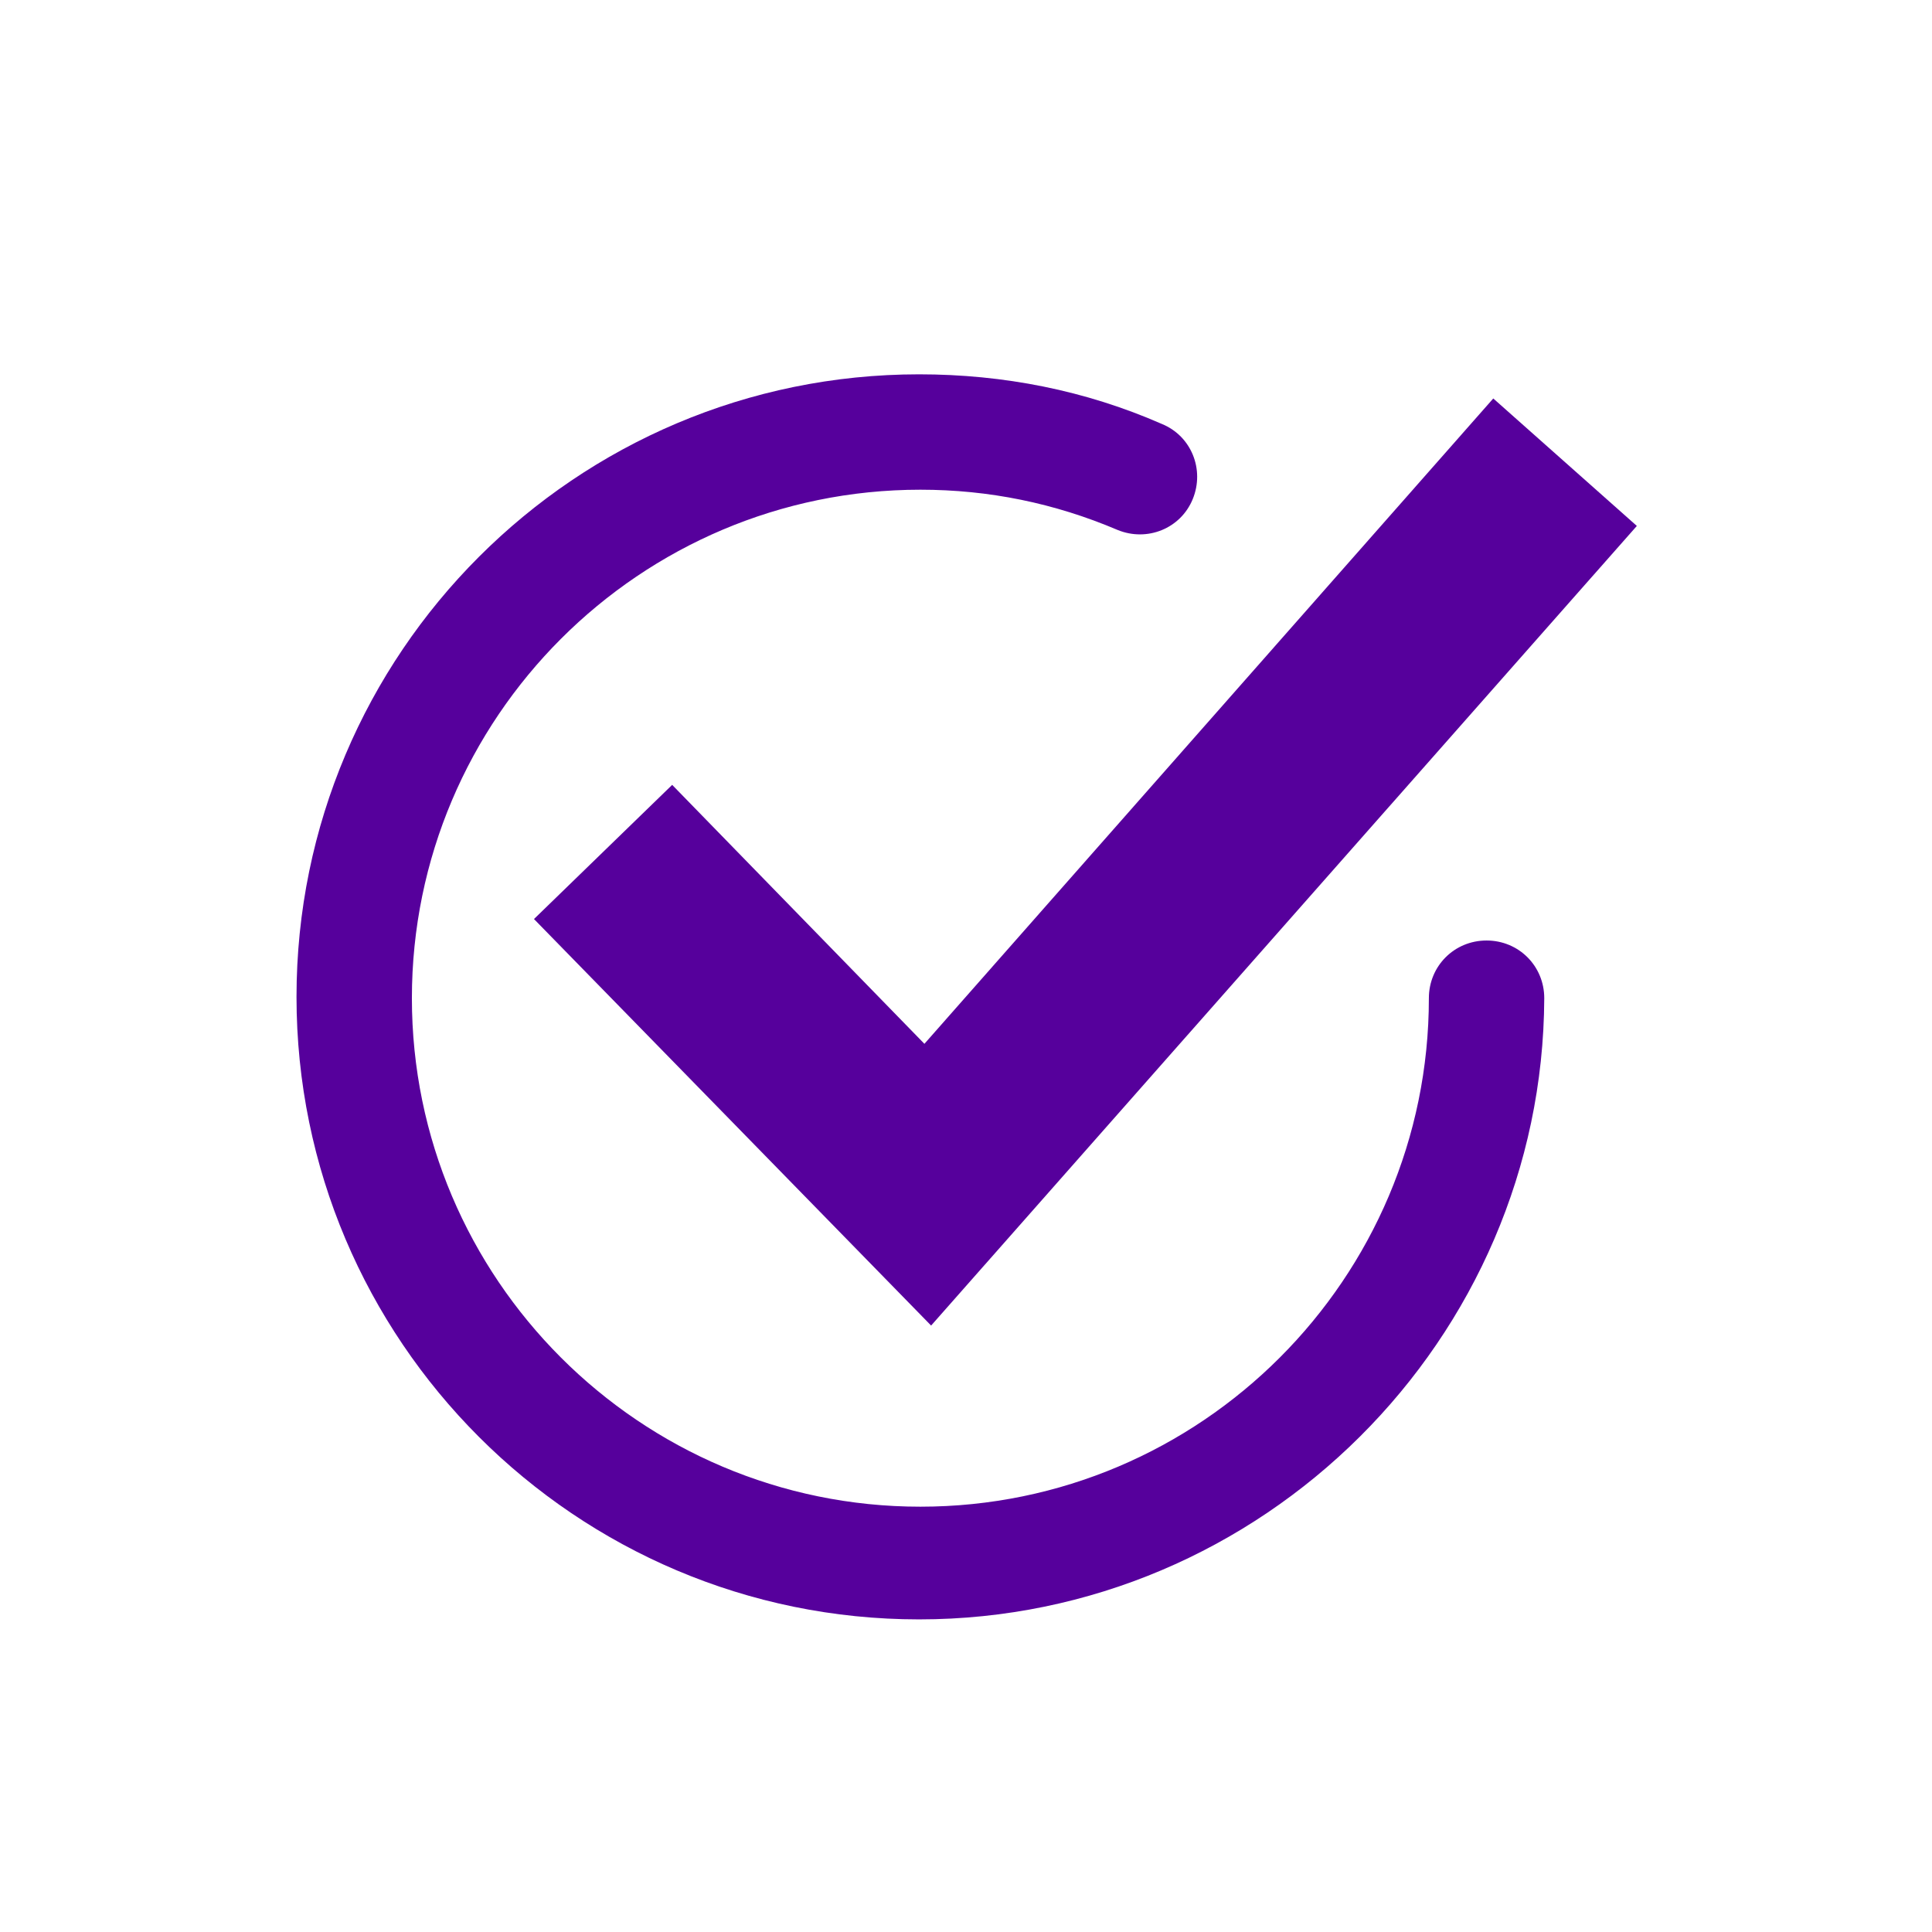
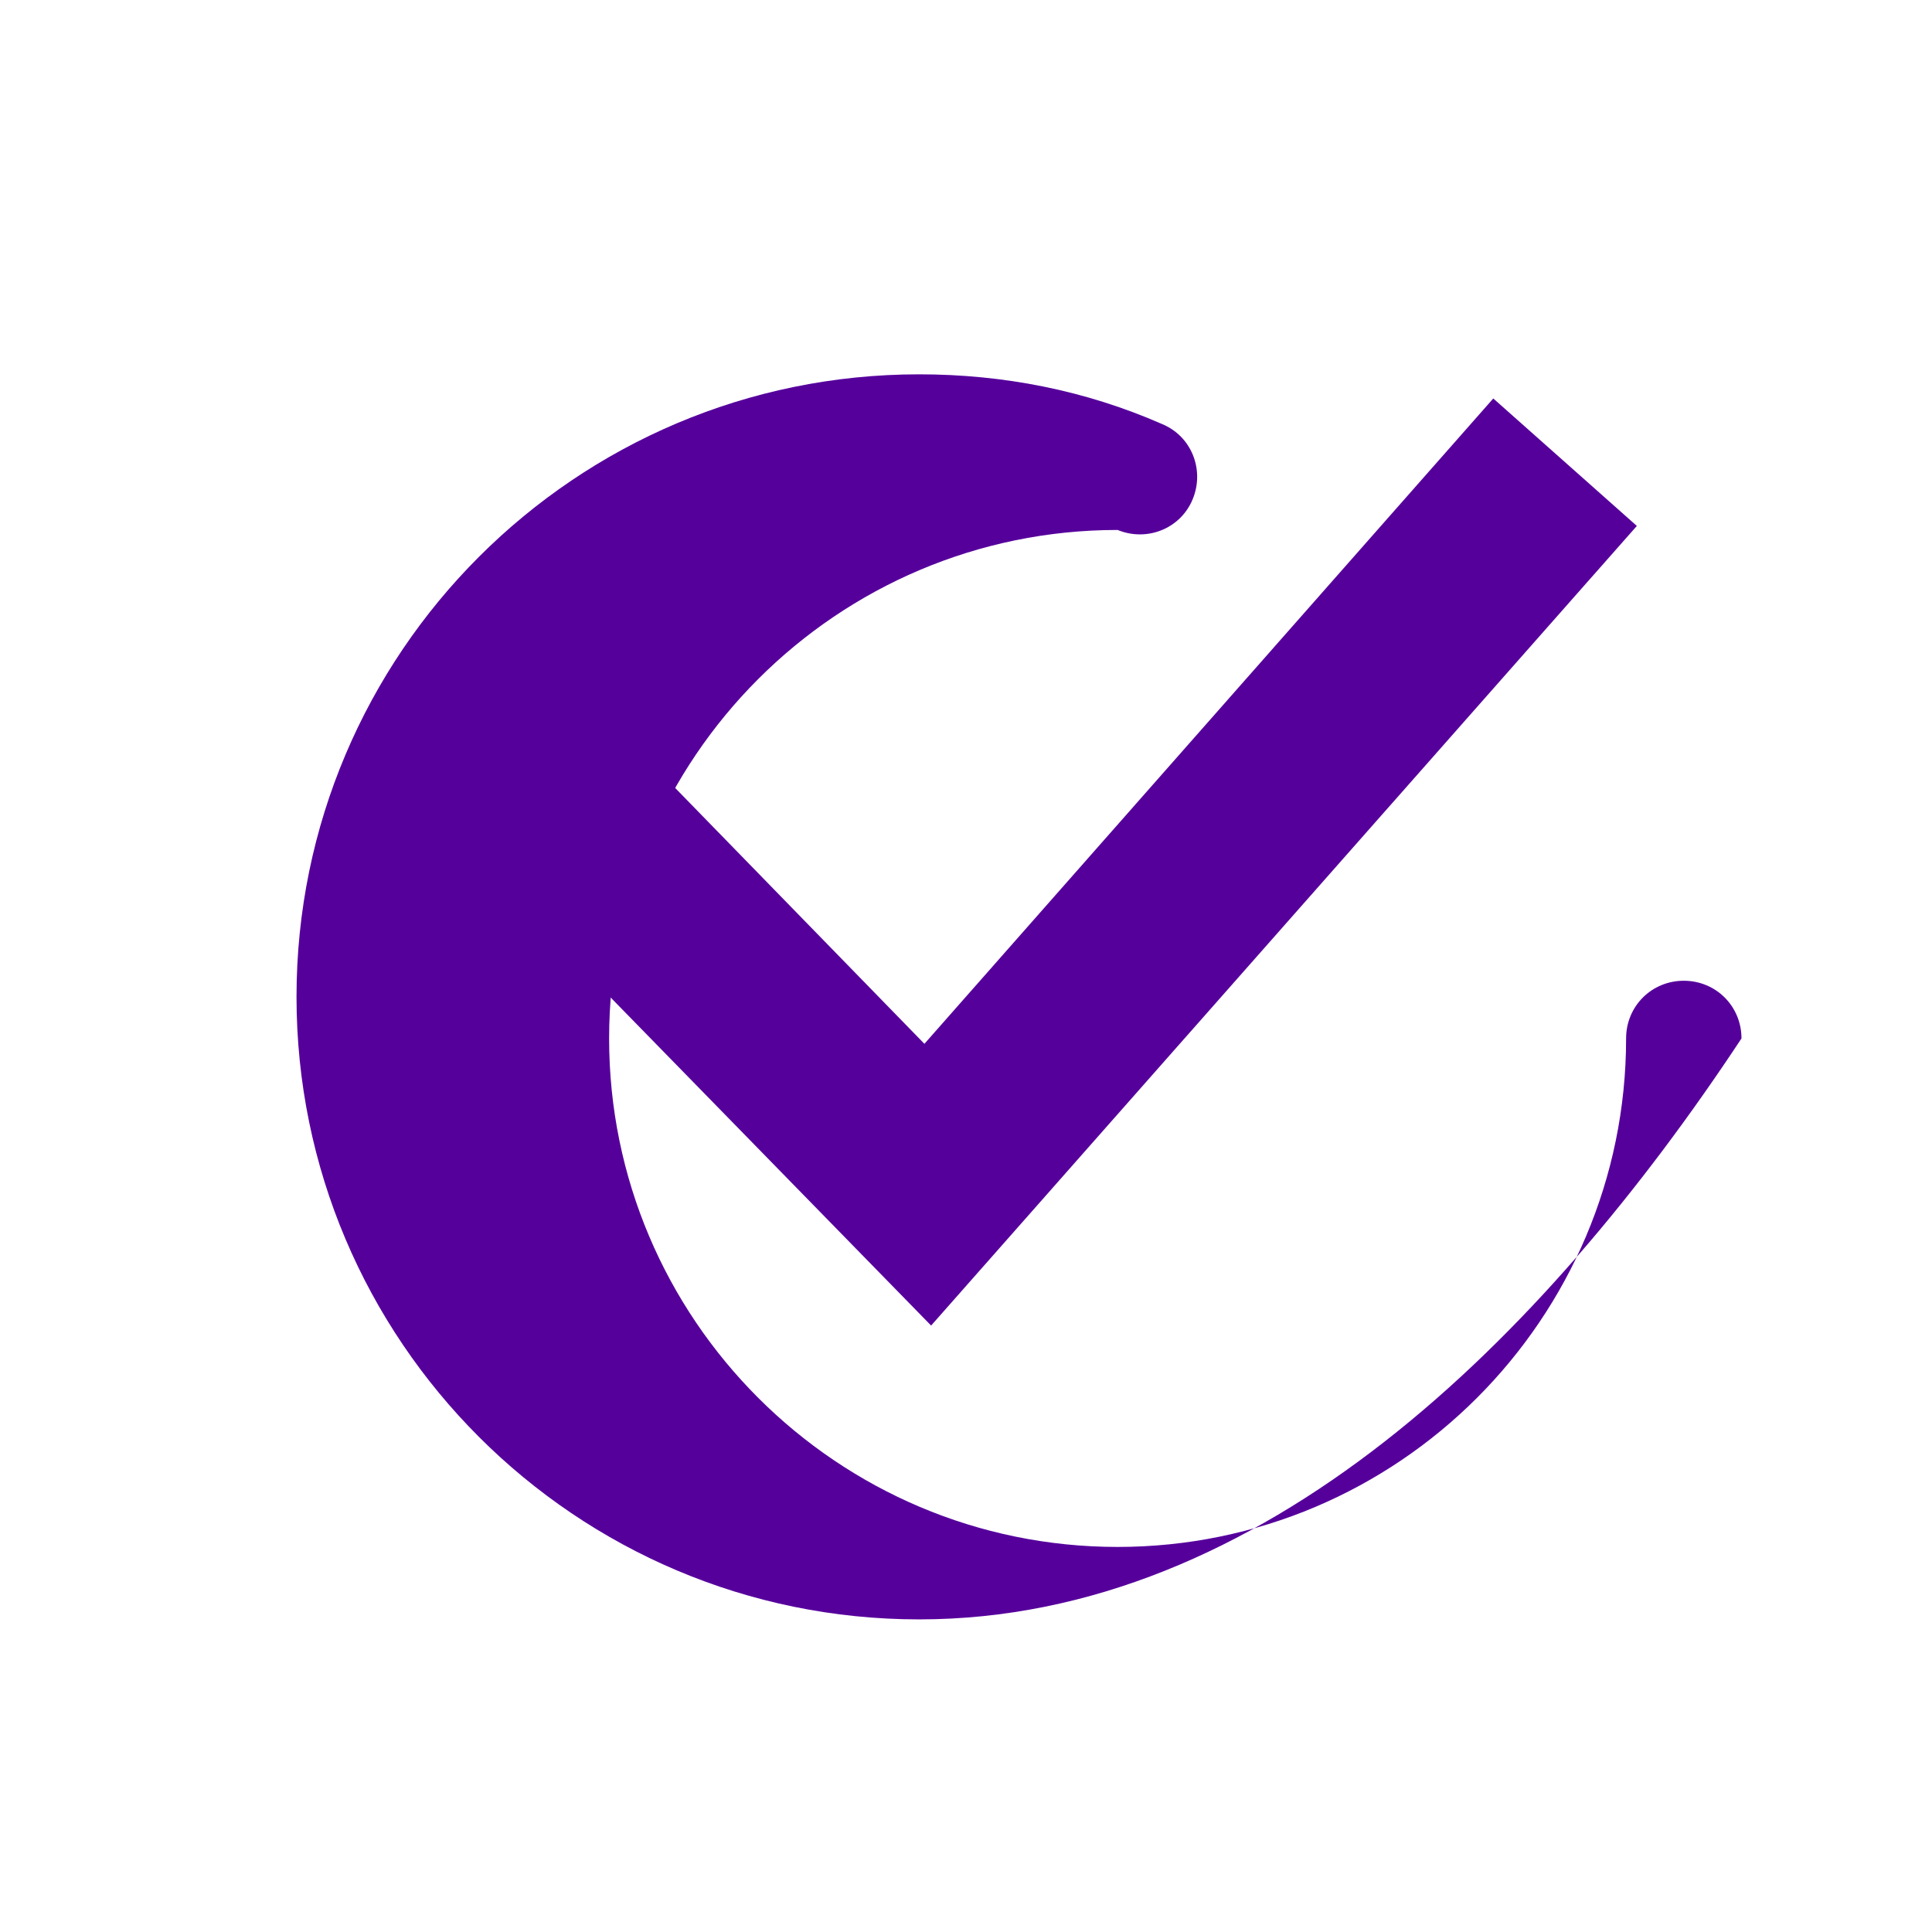
<svg xmlns="http://www.w3.org/2000/svg" version="1.1" id="Layer_1" x="0px" y="0px" viewBox="0 0 144 144" style="enable-background:new 0 0 144 144;" xml:space="preserve">
  <style type="text/css">
	.st0{fill:none;}
	.st1{fill:#56009C;}
</style>
-   <rect class="st0" width="144" height="144" />
  <g>
    <g>
-       <path class="st1" d="M68.5,120.7c-25.6,0-46.4-20.8-46.4-46.4s20.8-46.4,46.4-46.4c6.3,0,12.4,1.2,18.1,3.7    c2.2,0.9,3.2,3.4,2.3,5.6c-0.9,2.2-3.4,3.2-5.6,2.3c-4.7-2-9.6-3-14.7-3c-20.9,0-37.9,17-37.9,37.9s17,37.9,37.9,37.9    c20.9,0,37.9-17,37.9-37.9c0-2.4,1.9-4.3,4.3-4.3c2.4,0,4.3,1.9,4.3,4.3C115,99.8,94.1,120.7,68.5,120.7z" />
+       <path class="st1" d="M68.5,120.7c-25.6,0-46.4-20.8-46.4-46.4s20.8-46.4,46.4-46.4c6.3,0,12.4,1.2,18.1,3.7    c2.2,0.9,3.2,3.4,2.3,5.6c-0.9,2.2-3.4,3.2-5.6,2.3c-20.9,0-37.9,17-37.9,37.9s17,37.9,37.9,37.9    c20.9,0,37.9-17,37.9-37.9c0-2.4,1.9-4.3,4.3-4.3c2.4,0,4.3,1.9,4.3,4.3C115,99.8,94.1,120.7,68.5,120.7z" />
    </g>
    <g>
      <polygon class="st1" points="69.4,98.8 39.8,68.5 50.1,58.5 68.9,77.8 111.3,29.7 122,39.2   " />
    </g>
  </g>
</svg>